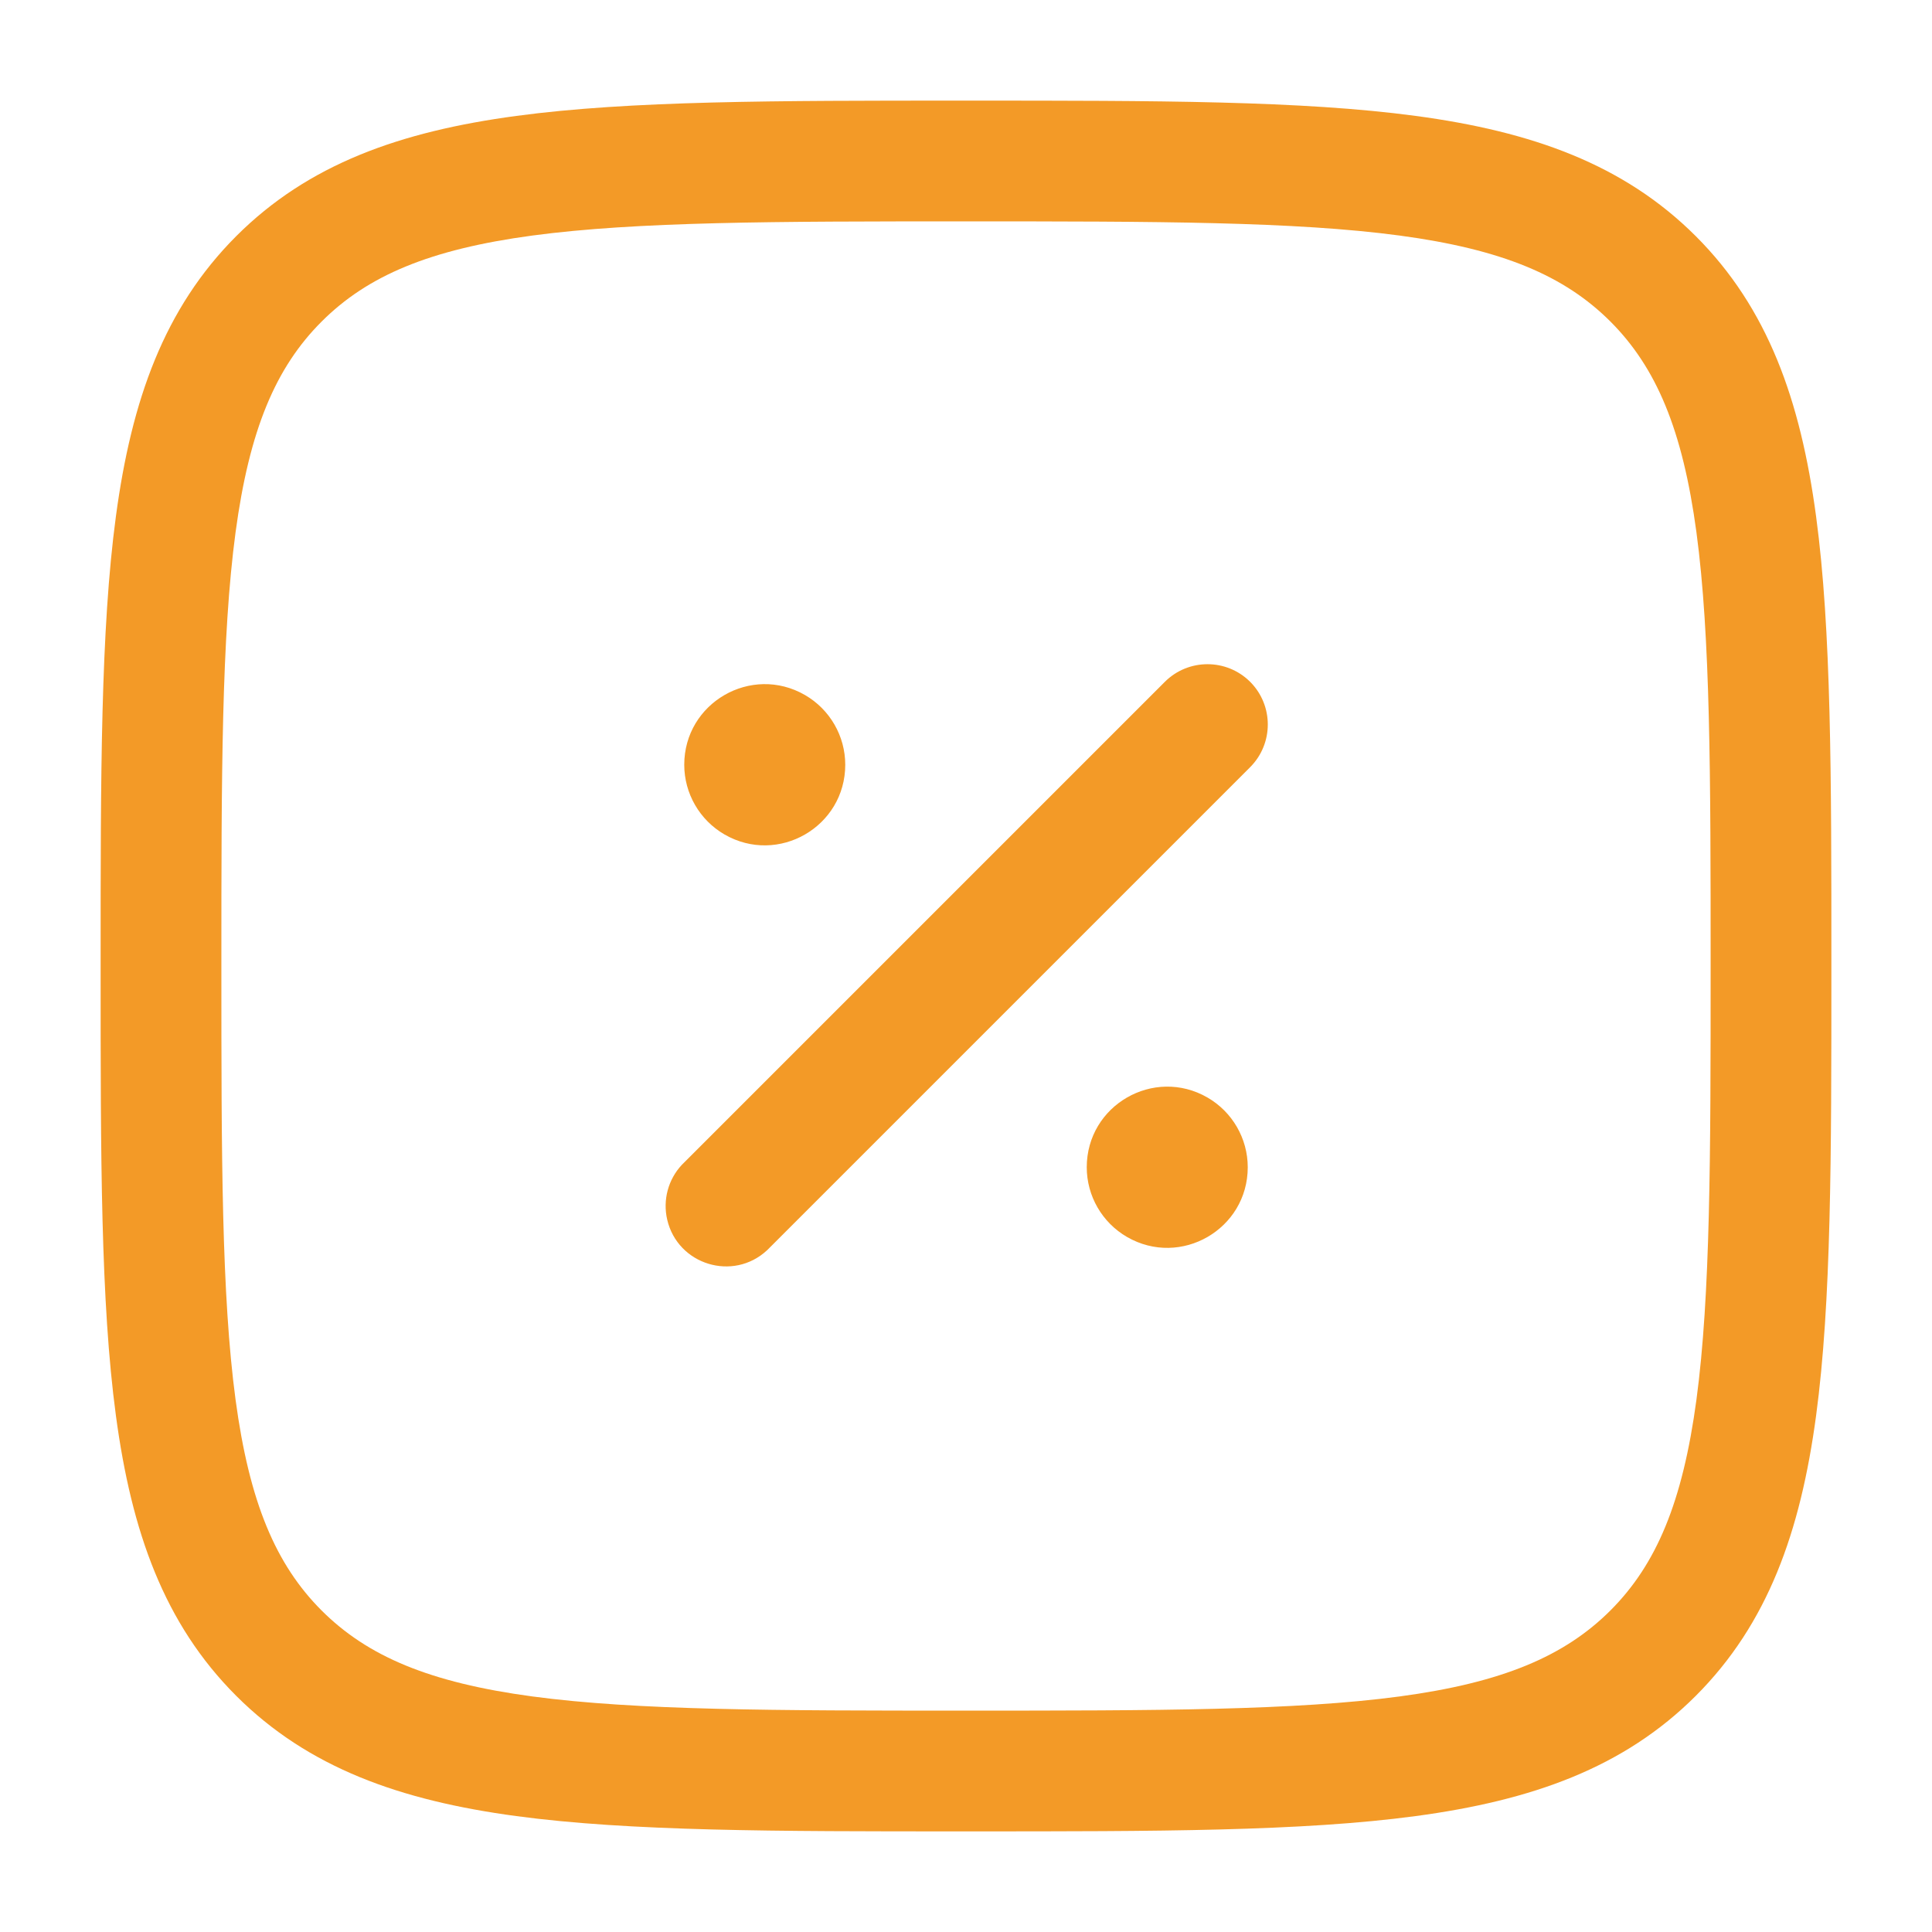
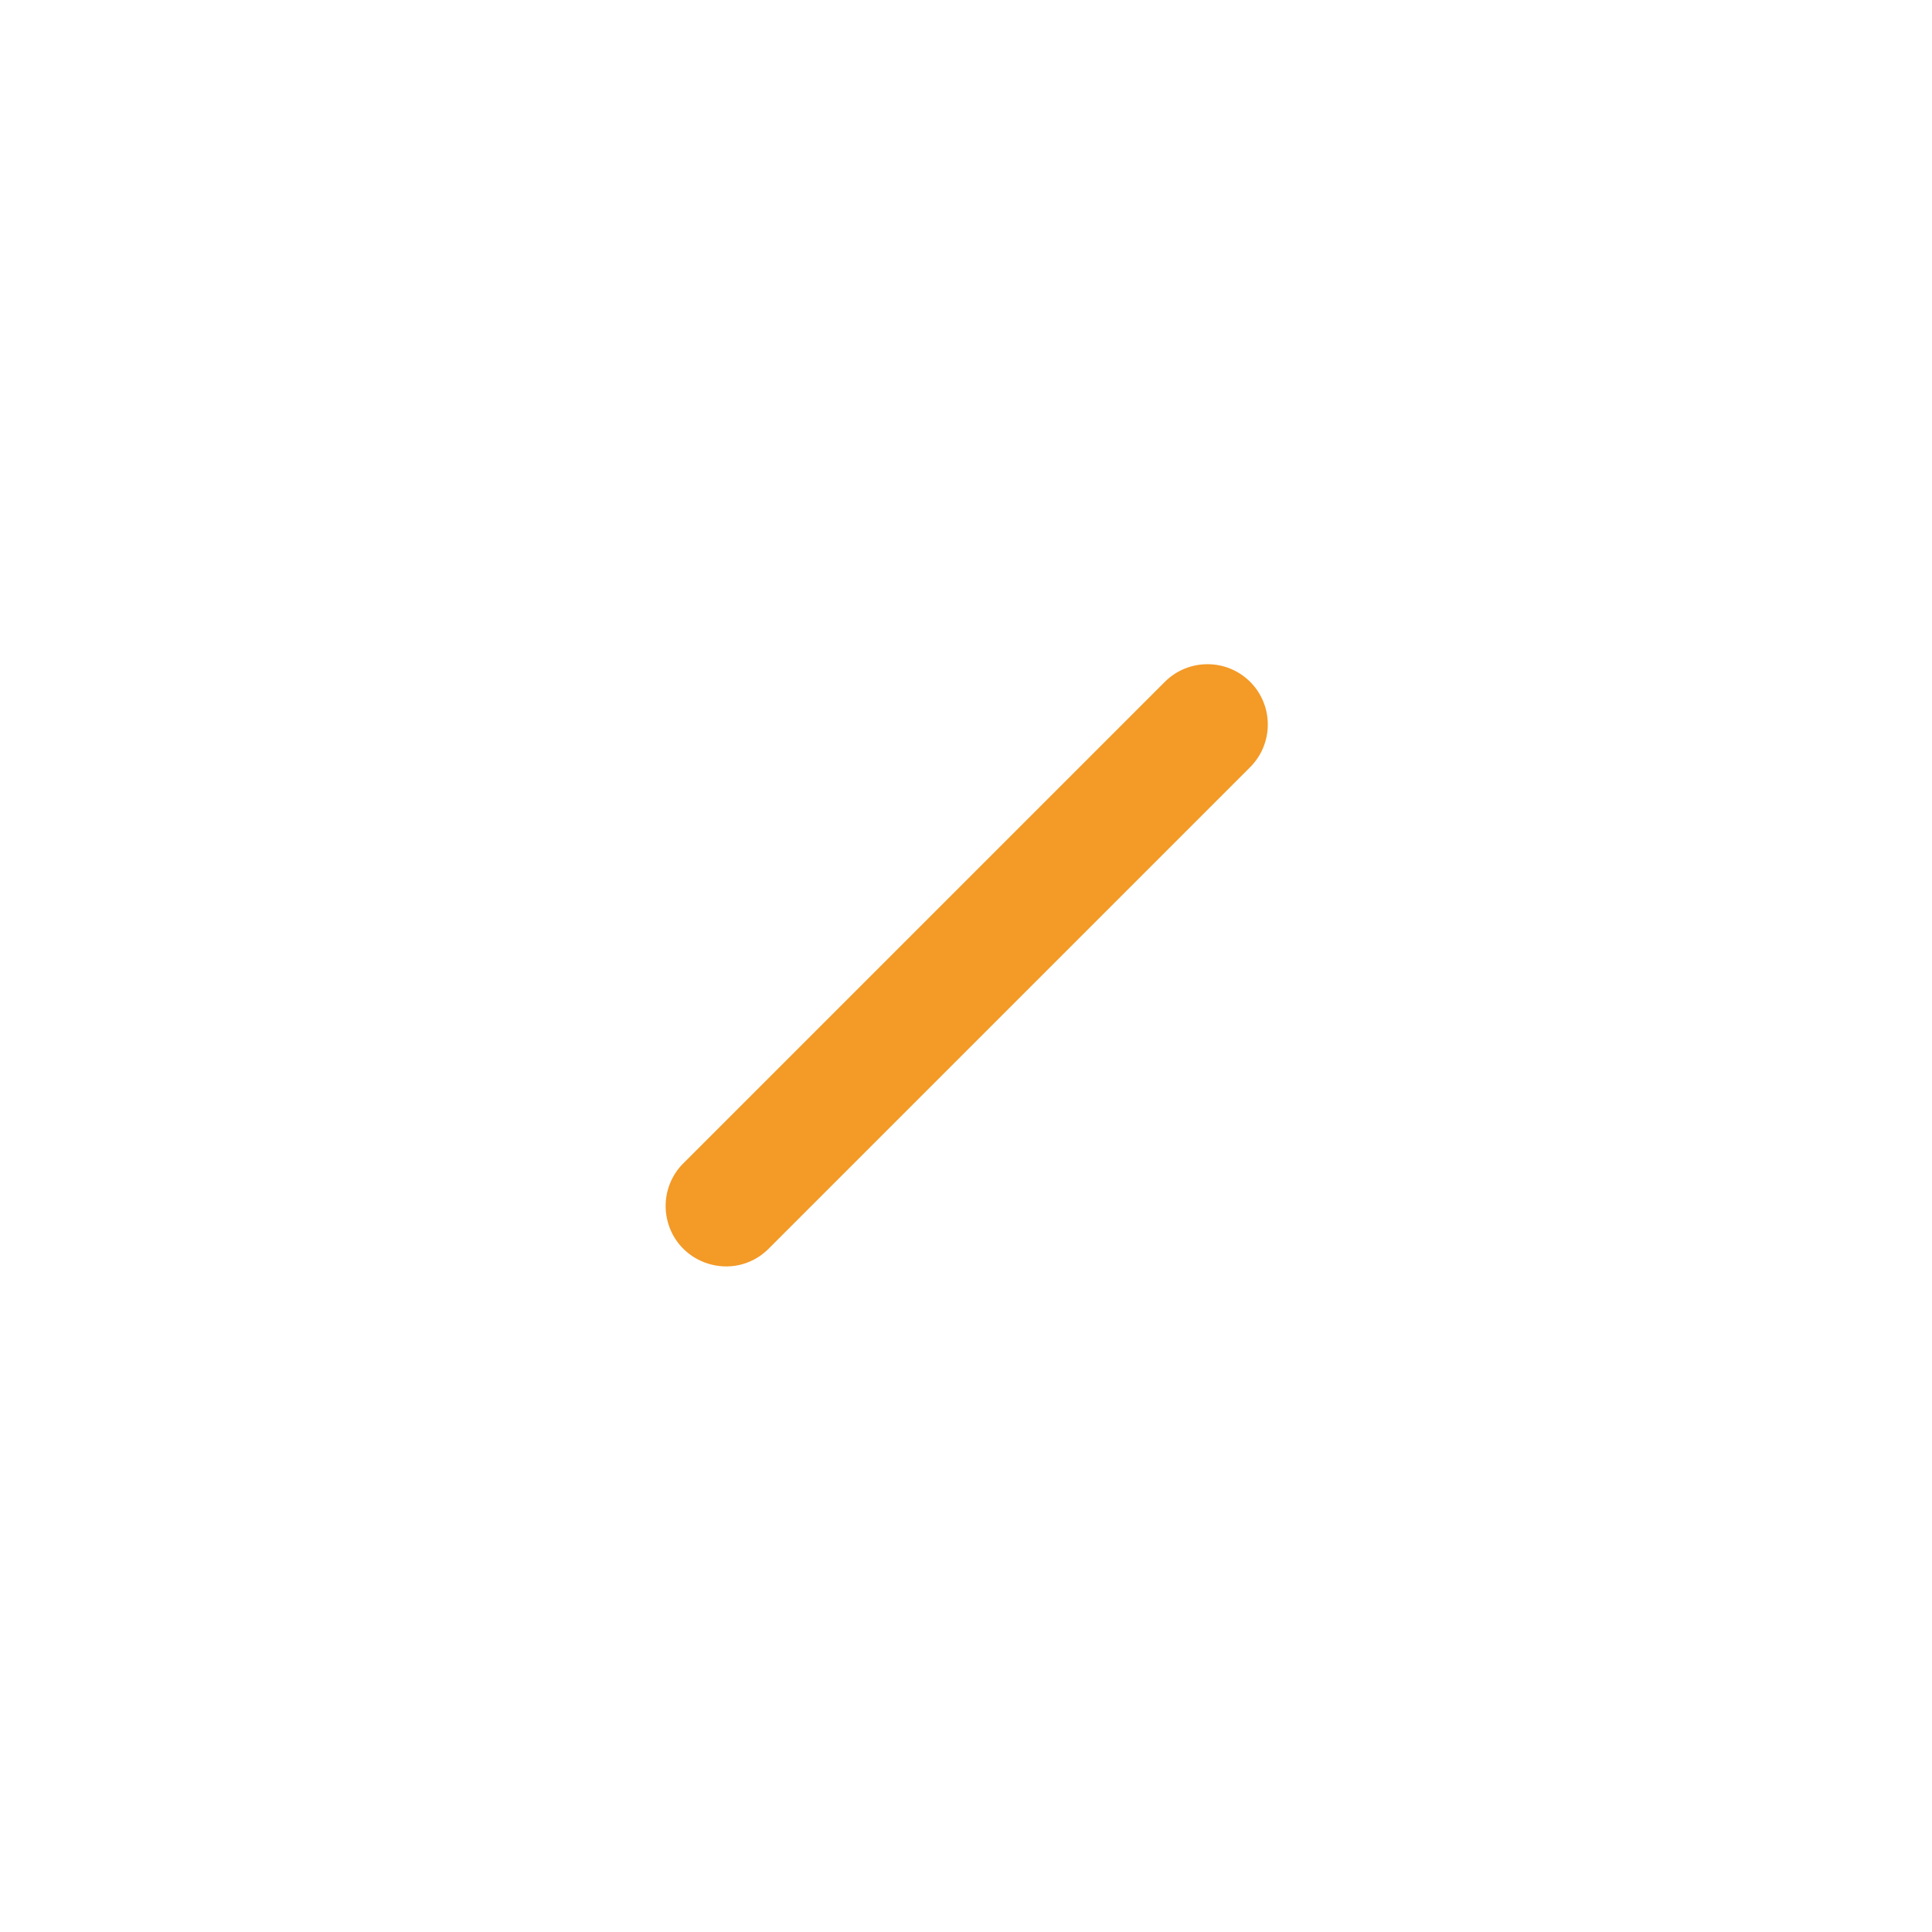
<svg xmlns="http://www.w3.org/2000/svg" viewBox="0 0 24.00 24.00" data-guides="{&quot;vertical&quot;:[],&quot;horizontal&quot;:[]}">
  <defs />
-   <path fill="#f39a27" stroke="none" fill-opacity="1" stroke-width="1" stroke-opacity="1" color="rgb(51, 51, 51)" id="tSvg76392e4c3a" title="Path 3" d="M15.5 14.5C15.5 15.27 14.667 15.751 14 15.366C13.691 15.187 13.5 14.857 13.5 14.5C13.5 13.73 14.333 13.249 15 13.634C15.309 13.813 15.5 14.143 15.5 14.5ZM10.5 9.5C10.5 10.27 9.667 10.751 9 10.366C8.691 10.187 8.5 9.857 8.5 9.5C8.5 8.73 9.333 8.249 10 8.634C10.309 8.813 10.5 9.143 10.5 9.5Z" />
  <path fill="#f39a27" stroke="none" fill-opacity="1" stroke-width="1" stroke-opacity="1" clip-rule="evenodd" color="rgb(51, 51, 51)" fill-rule="evenodd" id="tSvg43d1e20863" title="Path 4" d="M15.53 8.47C15.822 8.763 15.822 9.237 15.53 9.53C13.53 11.53 11.53 13.53 9.53 15.53C9.108 15.924 8.418 15.712 8.288 15.15C8.232 14.907 8.3 14.652 8.47 14.47C10.47 12.47 12.47 10.47 14.47 8.47C14.763 8.178 15.237 8.178 15.53 8.47Z" />
-   <path fill="#f39a27" stroke="none" fill-opacity="1" stroke-width="1" stroke-opacity="1" clip-rule="evenodd" color="rgb(51, 51, 51)" fill-rule="evenodd" id="tSvg12ac2e683" title="Path 5" d="M11.943 1.25C11.981 1.25 12.019 1.25 12.057 1.25C14.366 1.25 16.175 1.25 17.587 1.44C19.031 1.634 20.171 2.04 21.066 2.934C21.961 3.829 22.366 4.969 22.56 6.414C22.75 7.825 22.75 9.634 22.75 11.943C22.75 11.981 22.75 12.019 22.75 12.057C22.75 14.366 22.75 16.175 22.56 17.587C22.366 19.031 21.96 20.171 21.066 21.066C20.171 21.961 19.031 22.366 17.586 22.56C16.175 22.75 14.366 22.75 12.057 22.75C12.019 22.75 11.981 22.75 11.943 22.75C9.634 22.75 7.825 22.75 6.413 22.56C4.969 22.366 3.829 21.96 2.934 21.066C2.039 20.171 1.634 19.031 1.44 17.586C1.25 16.175 1.25 14.366 1.25 12.057C1.25 12.019 1.25 11.981 1.25 11.943C1.25 9.634 1.25 7.825 1.44 6.413C1.634 4.969 2.04 3.829 2.934 2.934C3.829 2.039 4.969 1.634 6.414 1.44C7.825 1.25 9.634 1.25 11.943 1.25M6.613 2.926C5.335 3.098 4.564 3.426 3.995 3.995C3.425 4.565 3.098 5.335 2.926 6.614C2.752 7.914 2.75 9.622 2.75 12C2.75 14.378 2.752 16.086 2.926 17.386C3.098 18.665 3.426 19.436 3.995 20.006C4.565 20.575 5.335 20.902 6.614 21.074C7.914 21.248 9.622 21.25 12 21.25C14.378 21.25 16.086 21.248 17.386 21.074C18.665 20.902 19.436 20.574 20.006 20.005C20.575 19.435 20.902 18.665 21.074 17.386C21.248 16.086 21.25 14.378 21.25 12C21.25 9.622 21.248 7.914 21.074 6.614C20.902 5.335 20.574 4.564 20.005 3.994C19.435 3.425 18.665 3.098 17.386 2.926C16.086 2.752 14.378 2.75 12 2.75C9.622 2.75 7.914 2.752 6.613 2.926Z" />
</svg>